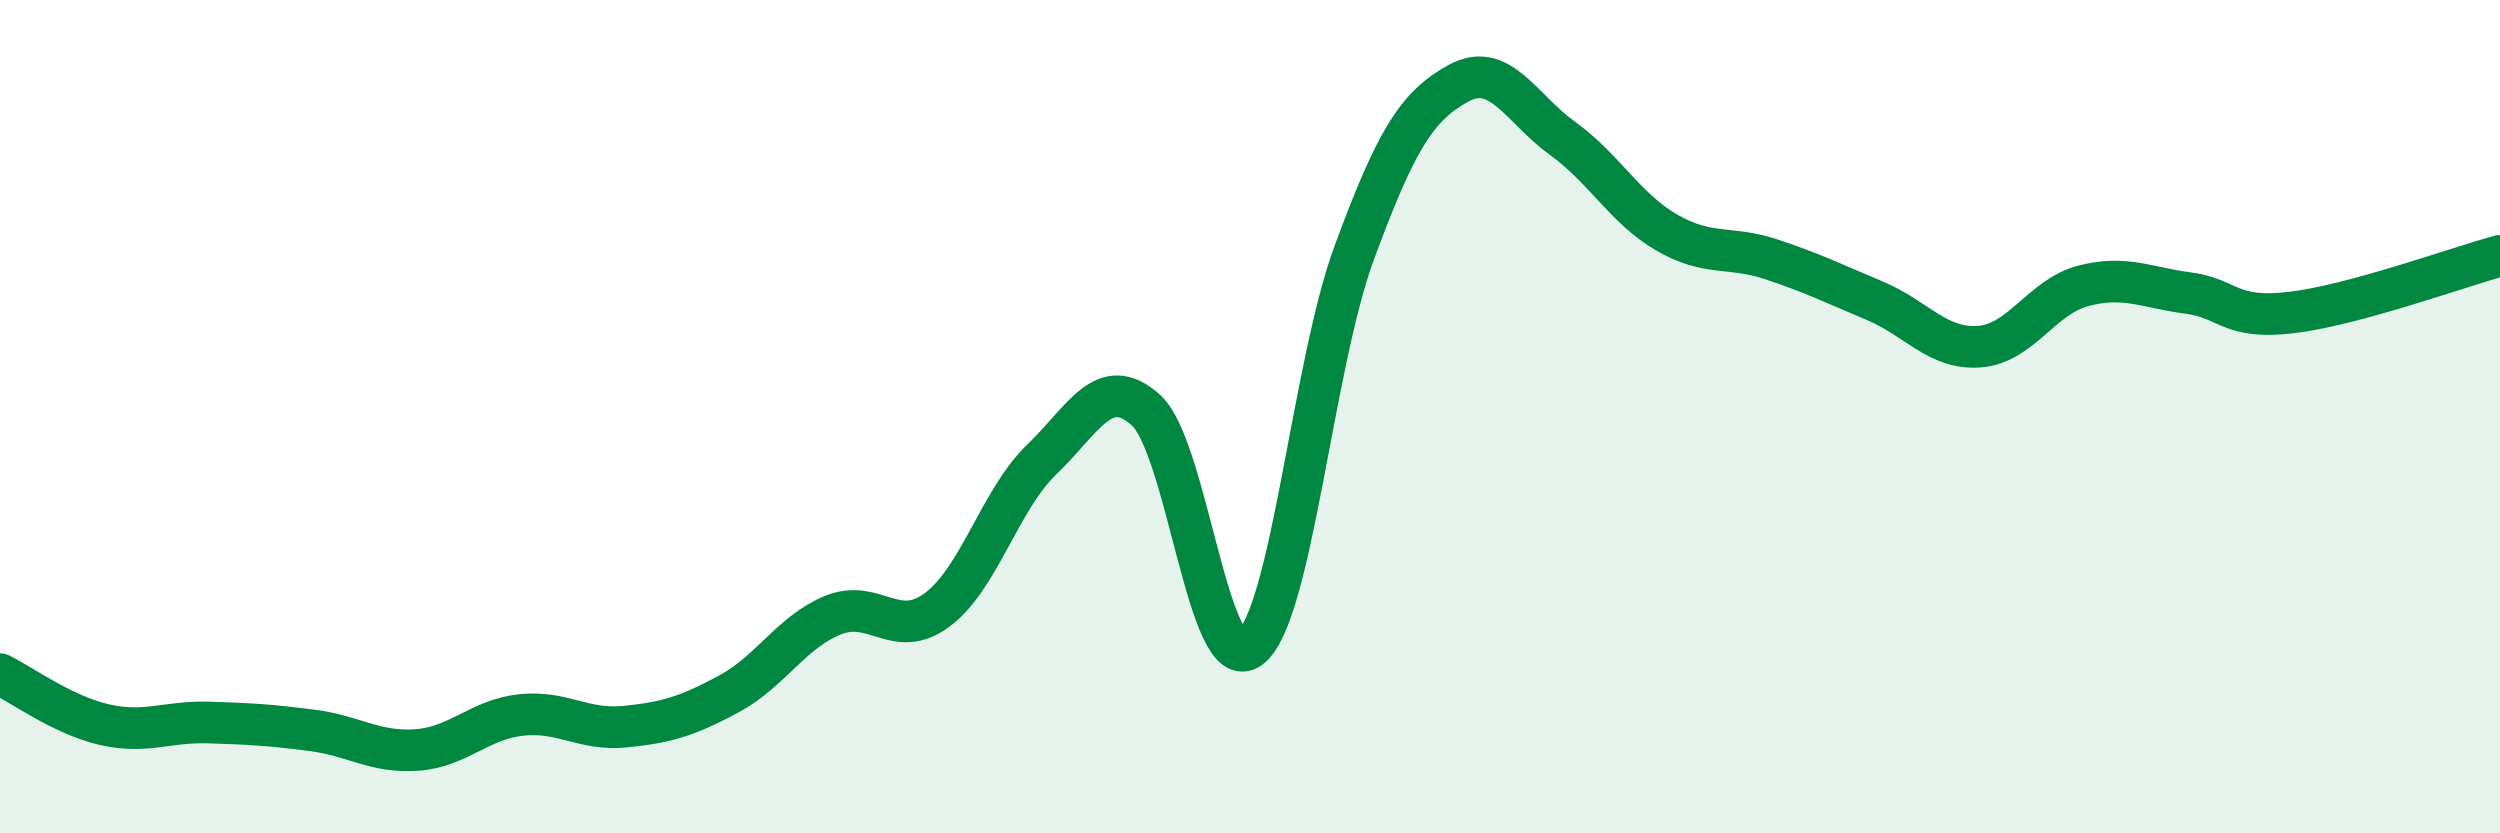
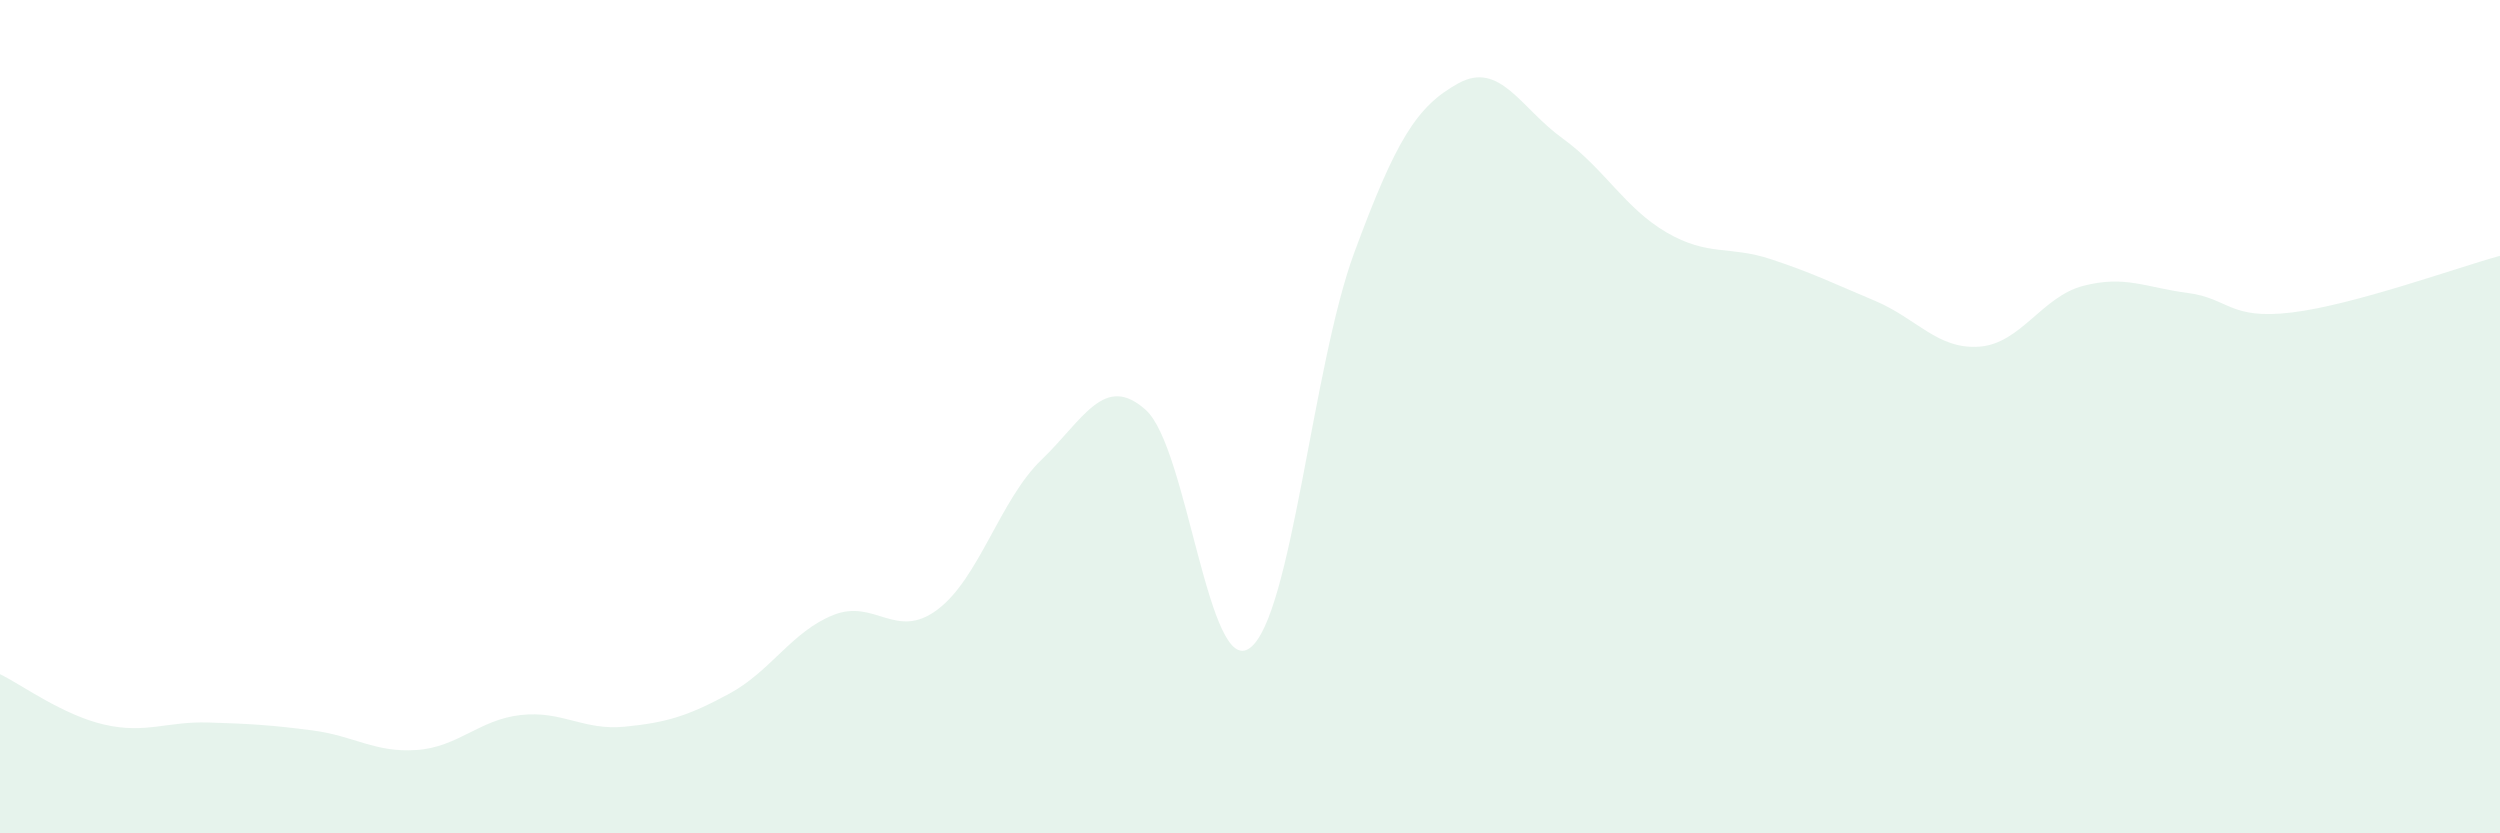
<svg xmlns="http://www.w3.org/2000/svg" width="60" height="20" viewBox="0 0 60 20">
  <path d="M 0,16.18 C 0.5,16.42 1.5,17.16 2.5,17.39 C 3.5,17.62 4,17.31 5,17.34 C 6,17.37 6.5,17.4 7.5,17.53 C 8.5,17.66 9,18.07 10,18 C 11,17.93 11.5,17.27 12.5,17.16 C 13.5,17.05 14,17.54 15,17.44 C 16,17.34 16.5,17.19 17.5,16.65 C 18.5,16.11 19,15.16 20,14.76 C 21,14.36 21.5,15.38 22.5,14.63 C 23.5,13.88 24,11.99 25,11.03 C 26,10.07 26.5,8.94 27.5,9.84 C 28.5,10.74 29,16.3 30,15.55 C 31,14.8 31.5,8.78 32.5,6.07 C 33.5,3.36 34,2.55 35,2 C 36,1.45 36.5,2.6 37.5,3.32 C 38.5,4.04 39,5 40,5.58 C 41,6.16 41.5,5.89 42.5,6.22 C 43.5,6.55 44,6.8 45,7.22 C 46,7.64 46.5,8.39 47.5,8.32 C 48.5,8.25 49,7.12 50,6.86 C 51,6.6 51.5,6.9 52.5,7.03 C 53.5,7.16 53.5,7.68 55,7.5 C 56.5,7.32 59,6.41 60,6.14L60 20L0 20Z" fill="#008740" opacity="0.1" stroke-linecap="round" stroke-linejoin="round" />
-   <path d="M 0,16.18 C 0.5,16.42 1.5,17.16 2.5,17.39 C 3.5,17.62 4,17.31 5,17.34 C 6,17.37 6.5,17.4 7.5,17.53 C 8.5,17.66 9,18.07 10,18 C 11,17.93 11.5,17.27 12.5,17.16 C 13.5,17.05 14,17.54 15,17.44 C 16,17.34 16.5,17.19 17.5,16.65 C 18.5,16.11 19,15.16 20,14.76 C 21,14.36 21.5,15.38 22.5,14.63 C 23.5,13.88 24,11.99 25,11.03 C 26,10.07 26.5,8.94 27.5,9.84 C 28.5,10.74 29,16.3 30,15.55 C 31,14.8 31.5,8.78 32.5,6.07 C 33.5,3.36 34,2.55 35,2 C 36,1.45 36.5,2.6 37.5,3.32 C 38.5,4.04 39,5 40,5.58 C 41,6.16 41.5,5.89 42.5,6.22 C 43.5,6.55 44,6.8 45,7.22 C 46,7.64 46.5,8.39 47.5,8.32 C 48.5,8.25 49,7.12 50,6.86 C 51,6.6 51.5,6.9 52.5,7.03 C 53.5,7.16 53.5,7.68 55,7.5 C 56.5,7.32 59,6.41 60,6.14" stroke="#008740" stroke-width="1" fill="none" stroke-linecap="round" stroke-linejoin="round" />
</svg>